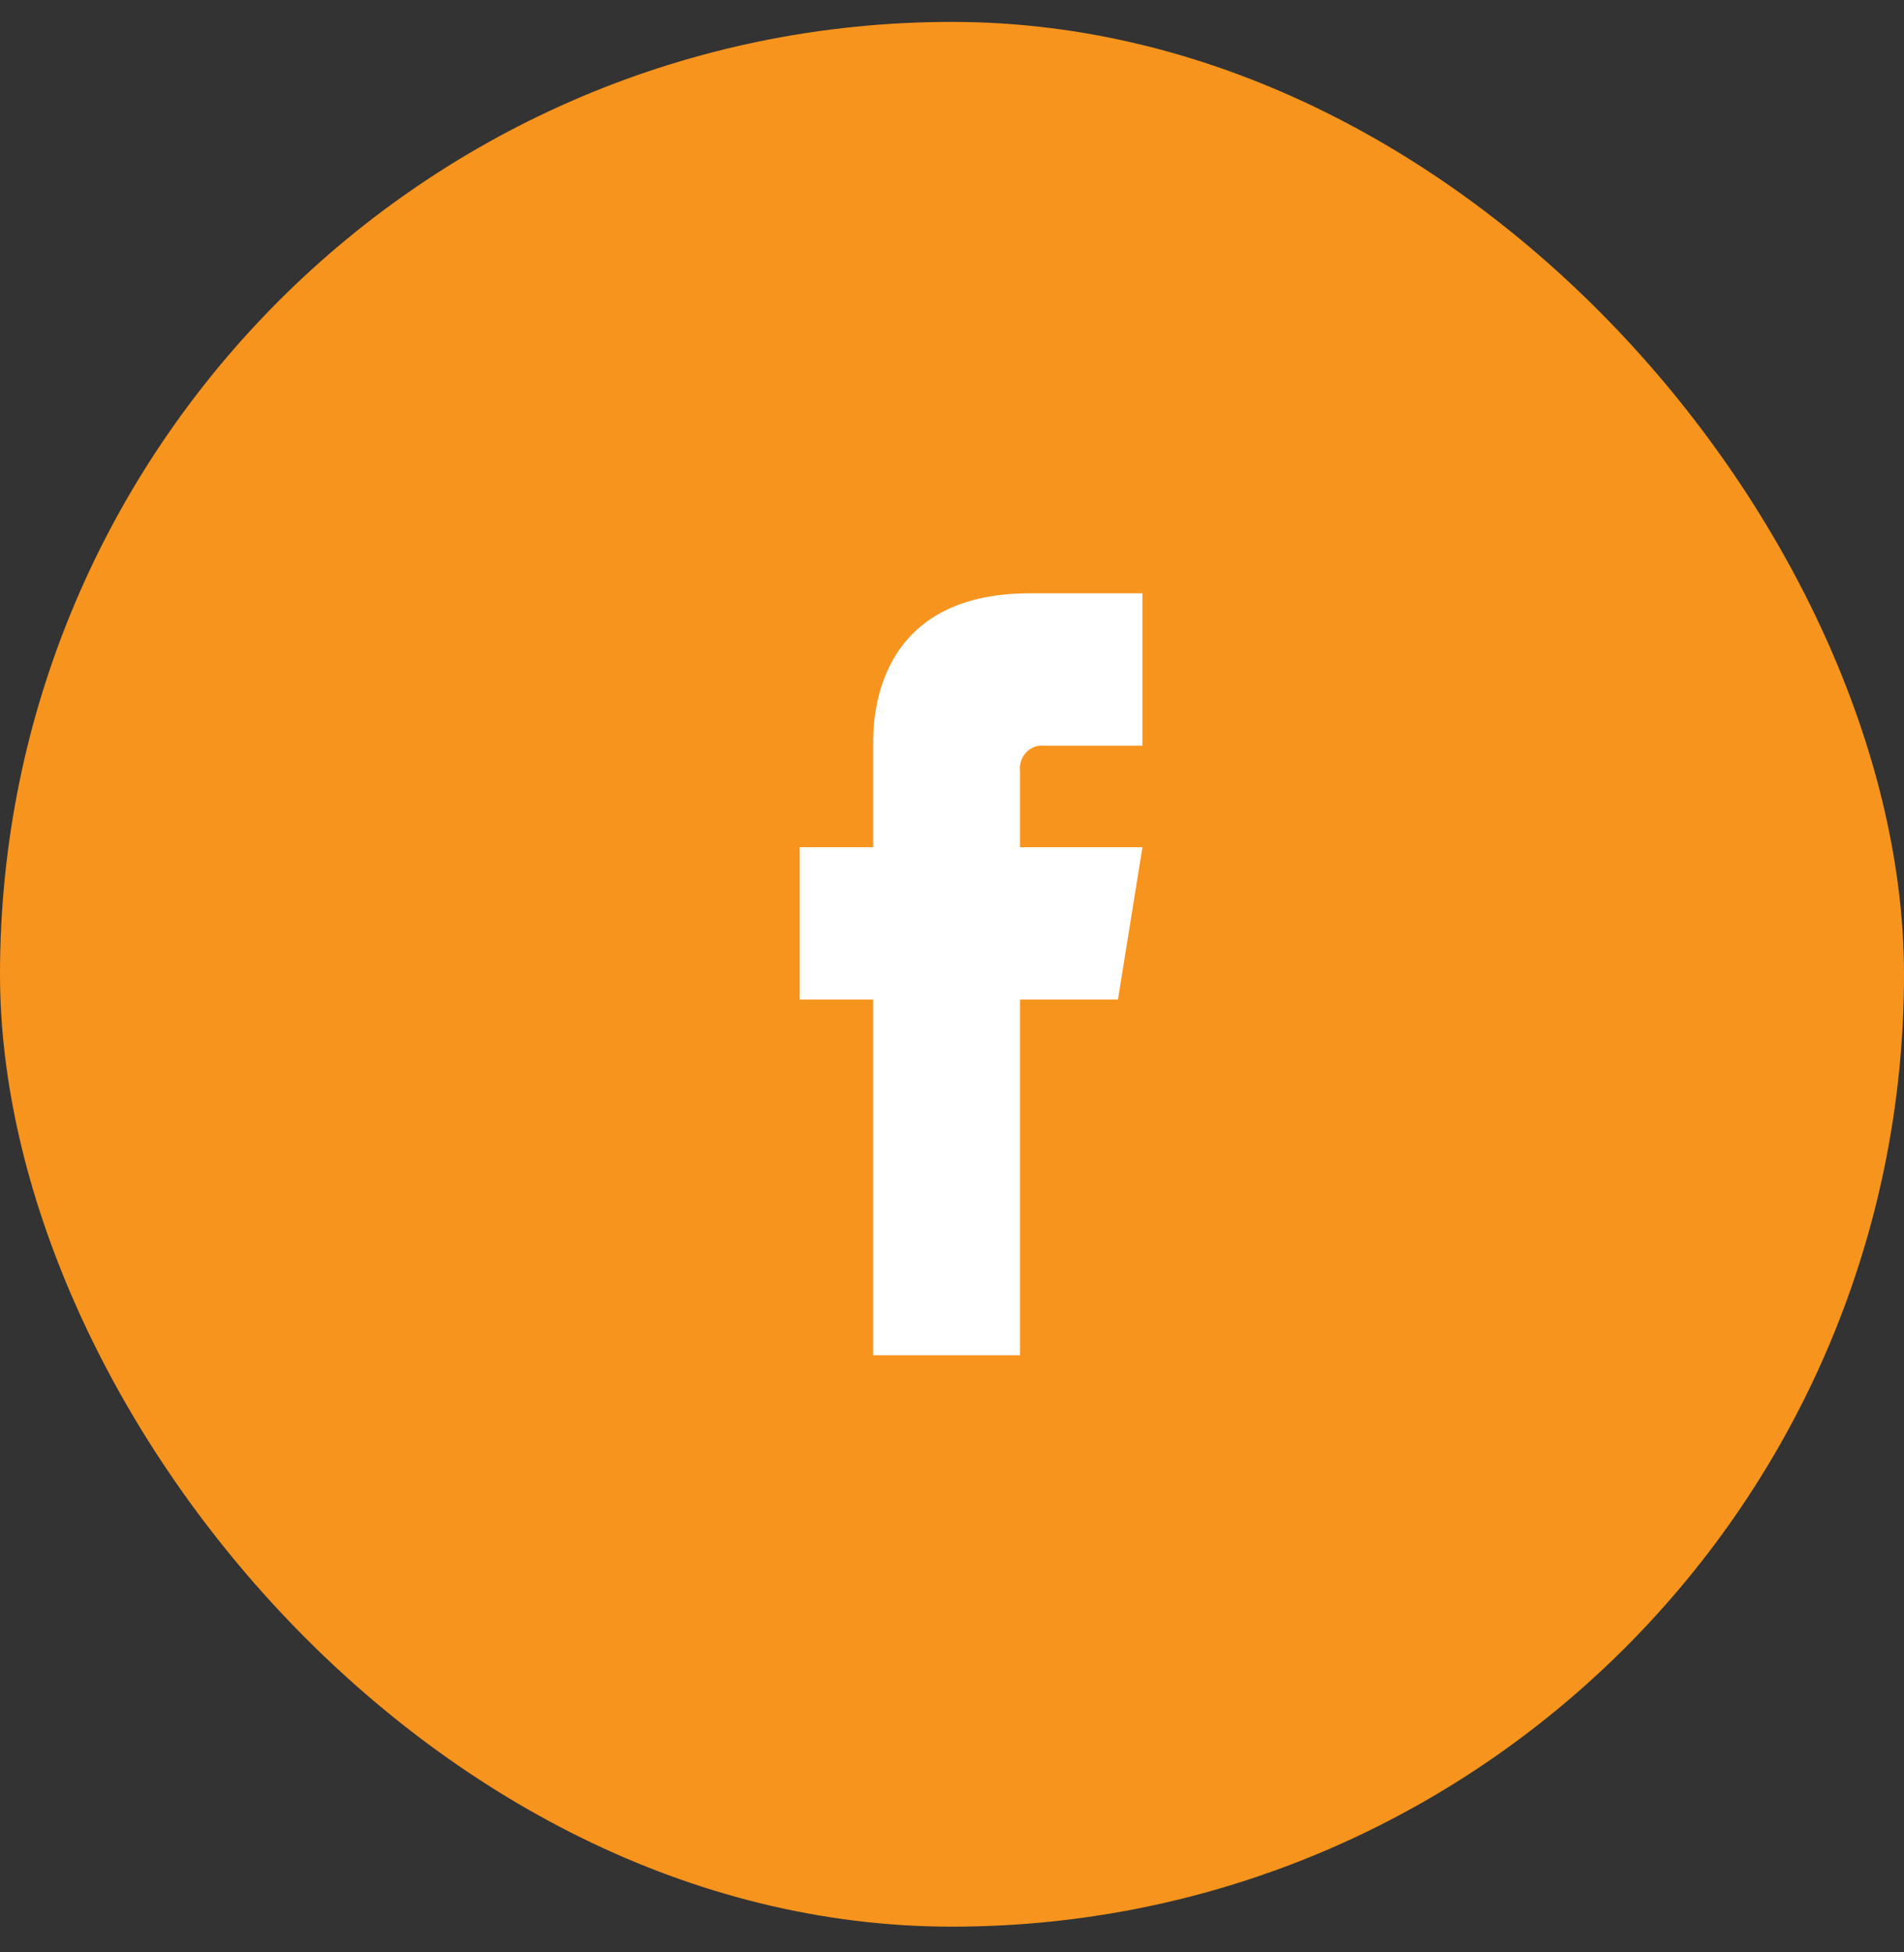
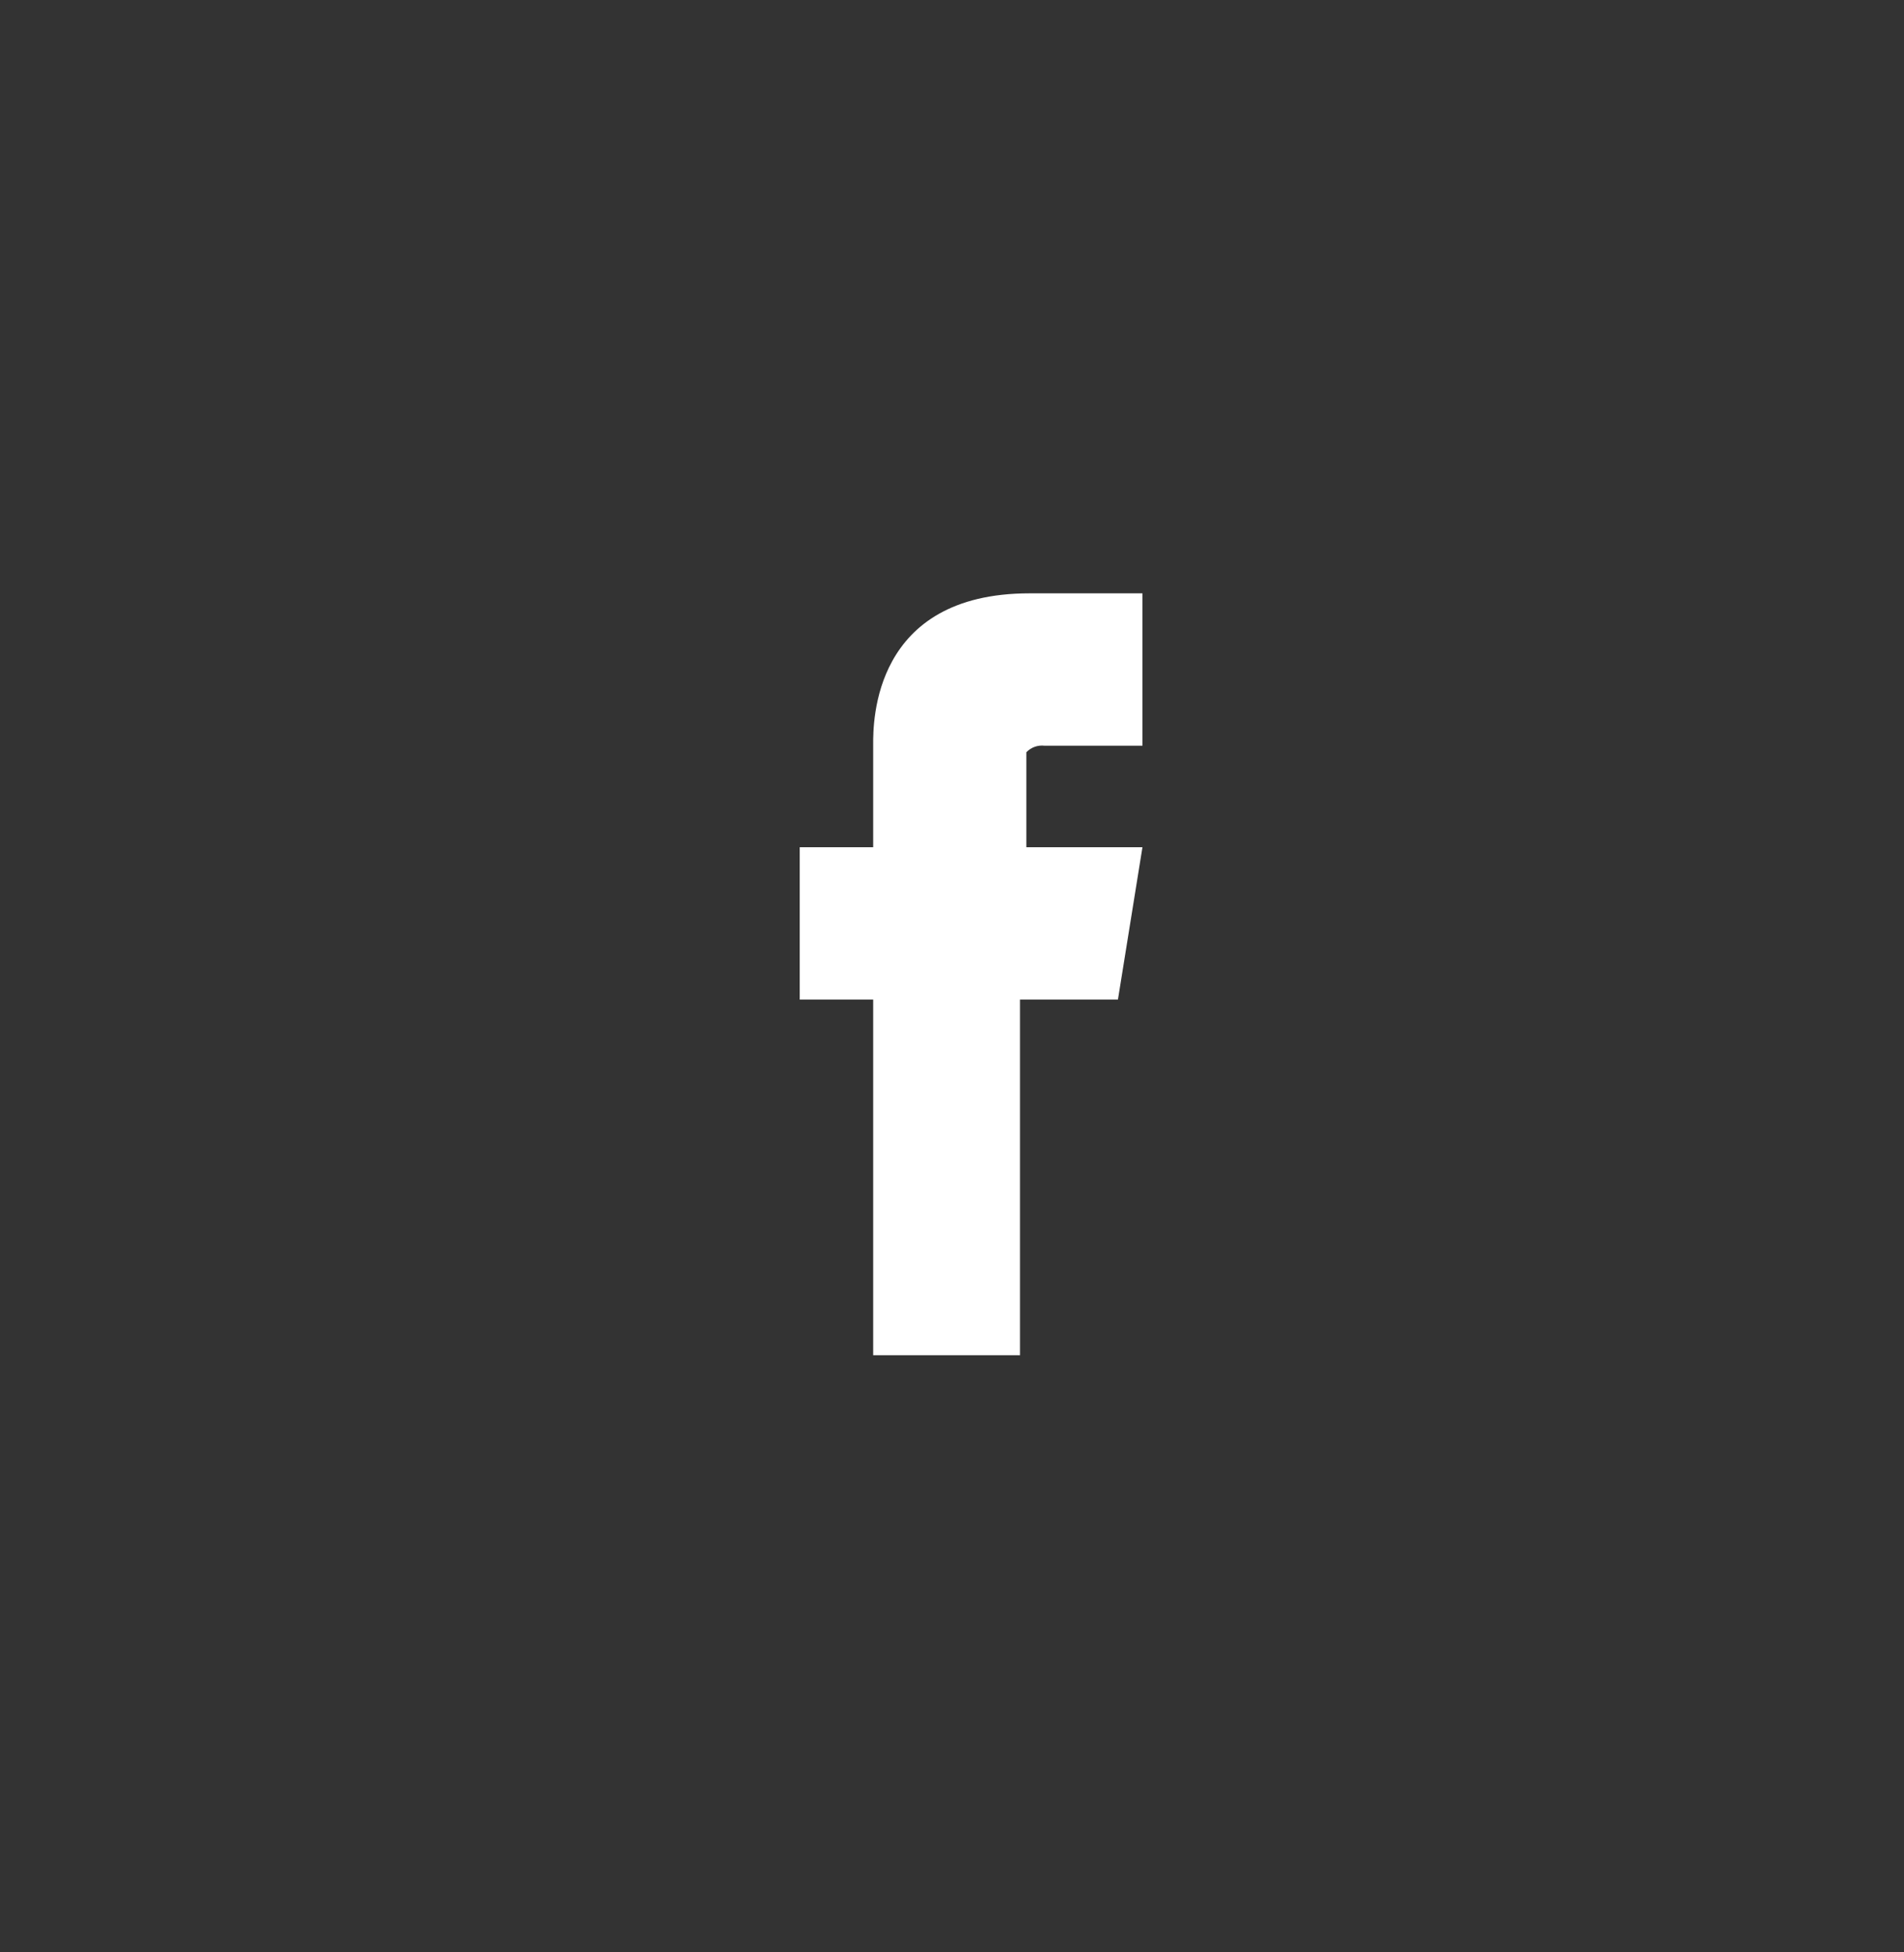
<svg xmlns="http://www.w3.org/2000/svg" width="40" height="41" viewBox="0 0 40 41" fill="none">
  <rect x="0" y="0" width="40" height="41" fill="#333333" stroke="none" />
-   <rect y="0.46" width="40" height="40" rx="20" fill="#F7941D" />
-   <path fill-rule="evenodd" clip-rule="evenodd" d="M18.344 17.792V15.66C18.344 15.653 18.344 15.646 18.344 15.637C18.342 15.168 18.335 12.46 21.63 12.46H24.001V15.66H21.944C21.803 15.643 21.662 15.693 21.562 15.797C21.461 15.901 21.413 16.047 21.429 16.193V17.792H24.001L23.486 20.992H21.429V28.46H18.344V20.992H16.801V17.792H18.344Z" fill="white" />
+   <path fill-rule="evenodd" clip-rule="evenodd" d="M18.344 17.792V15.66C18.344 15.653 18.344 15.646 18.344 15.637C18.342 15.168 18.335 12.46 21.63 12.46H24.001V15.66H21.944C21.803 15.643 21.662 15.693 21.562 15.797V17.792H24.001L23.486 20.992H21.429V28.46H18.344V20.992H16.801V17.792H18.344Z" fill="white" />
</svg>